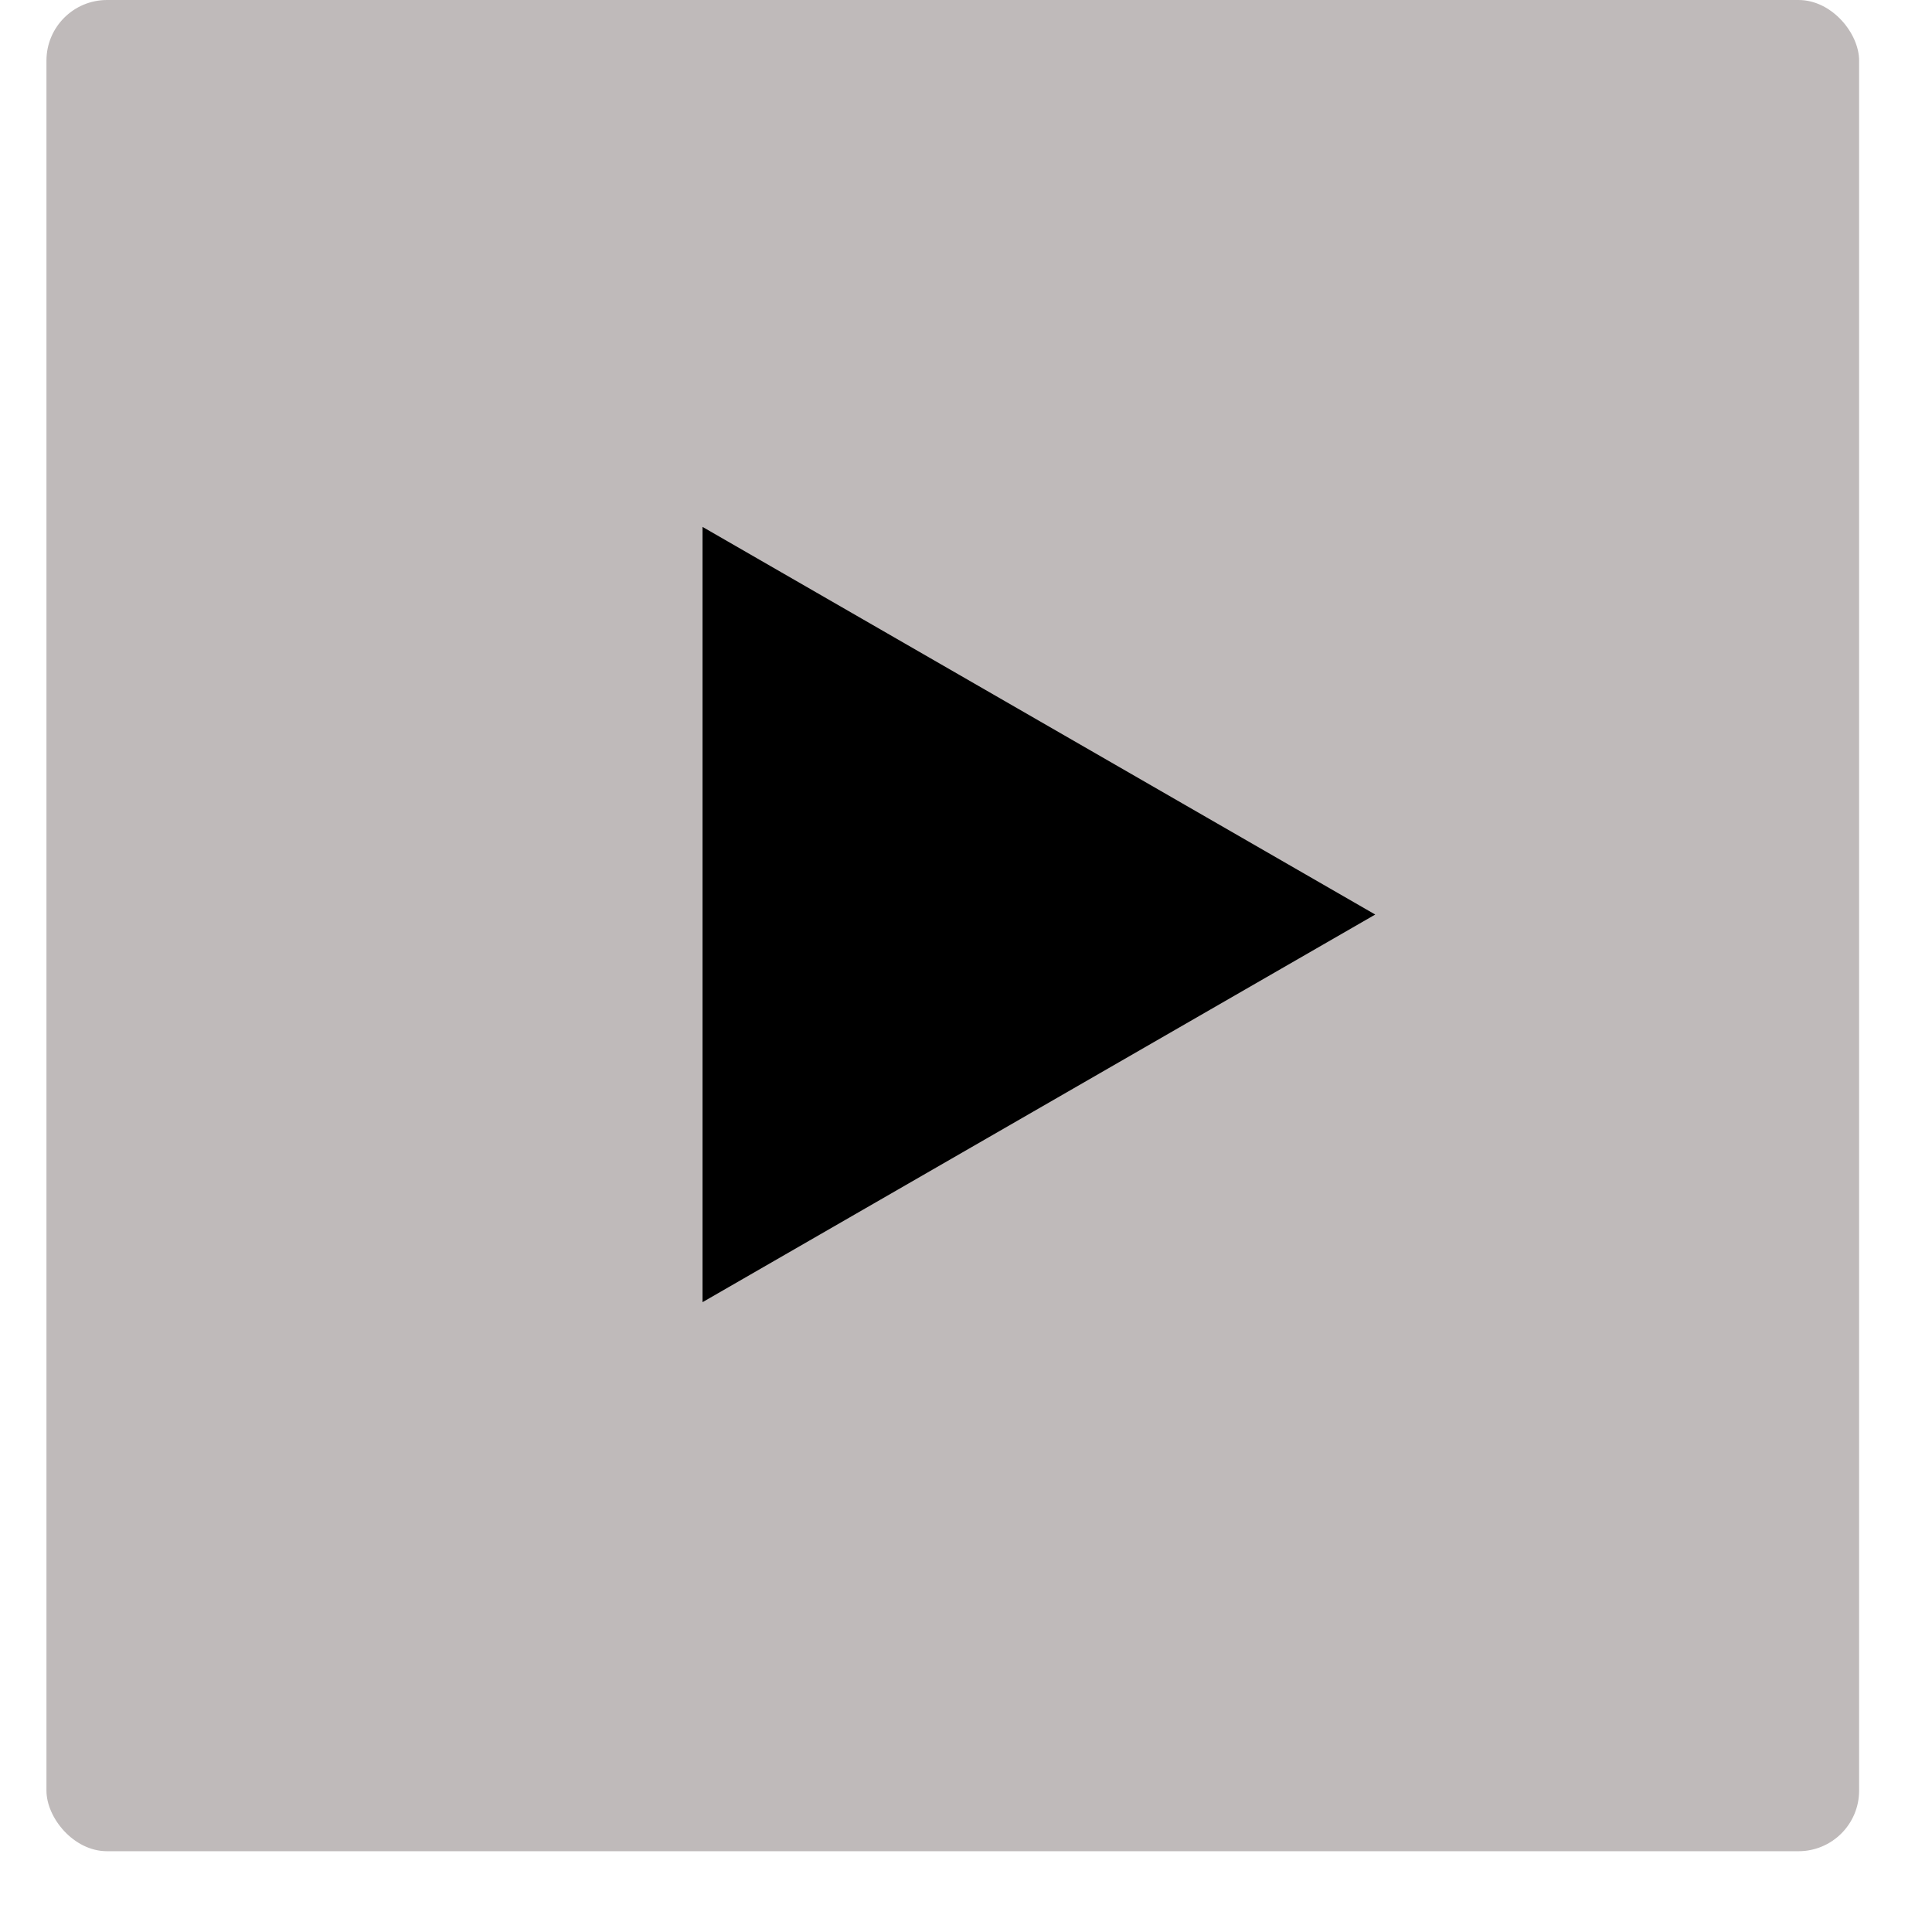
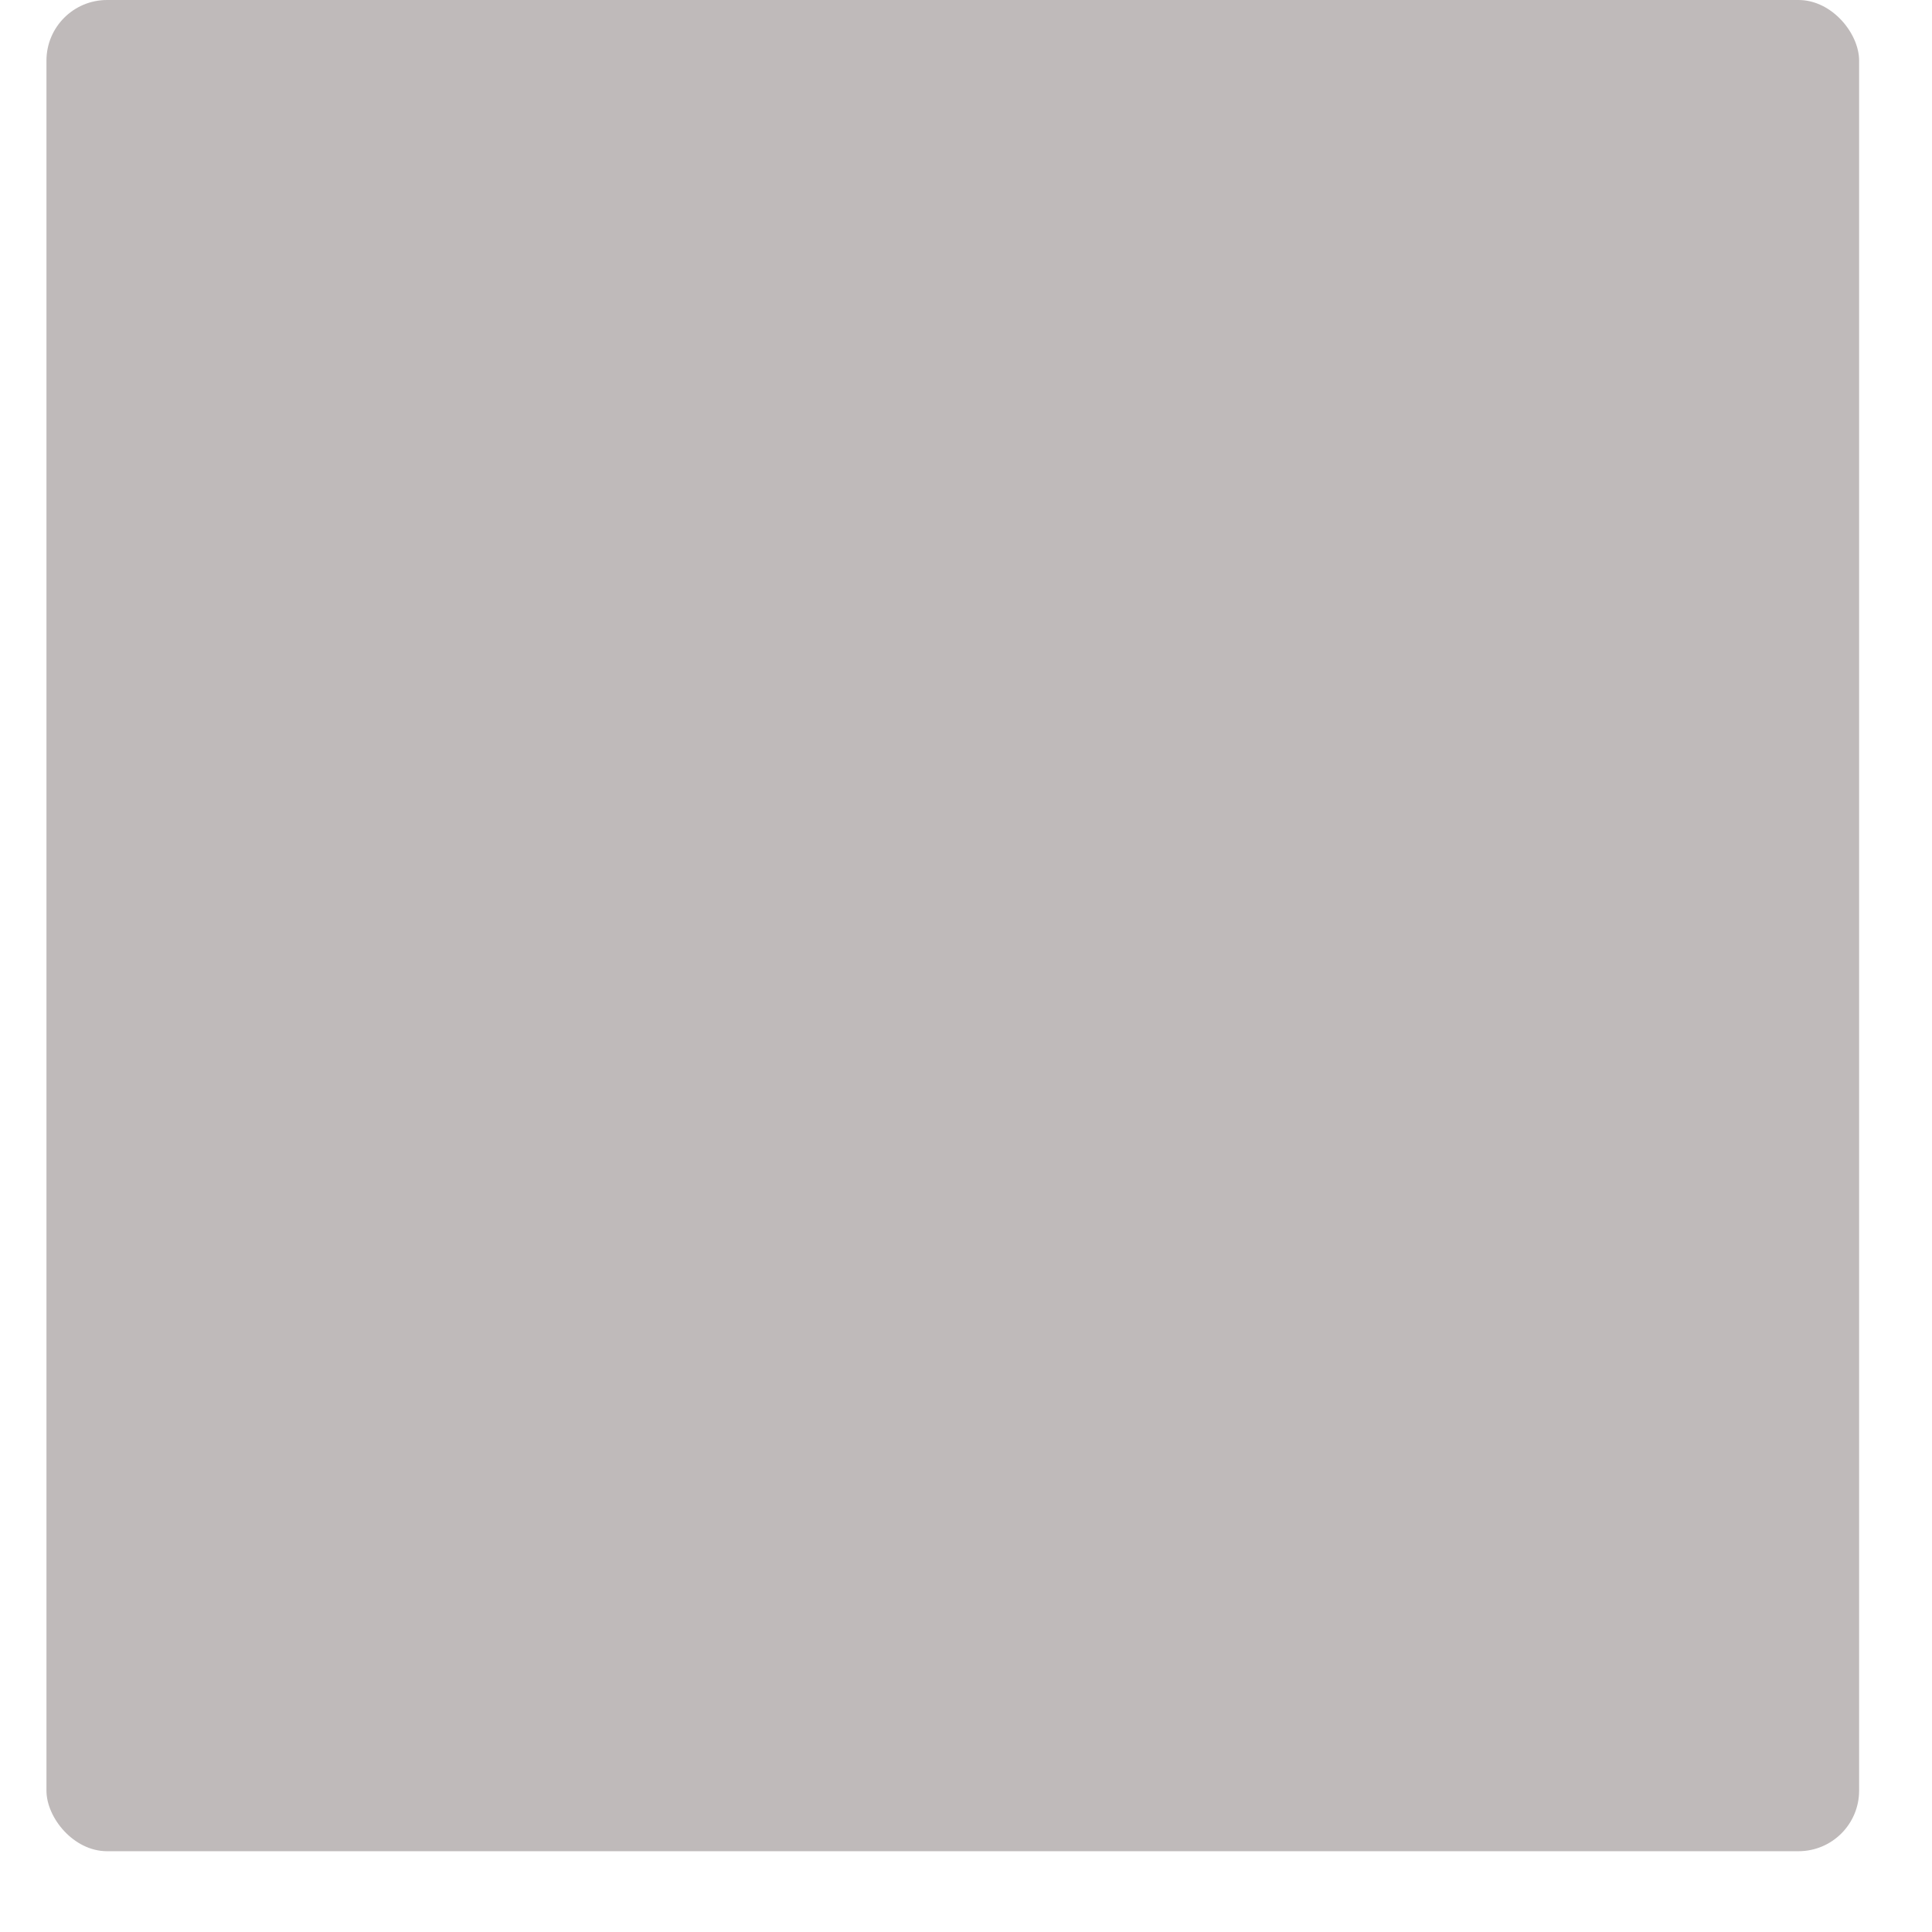
<svg xmlns="http://www.w3.org/2000/svg" width="22px" height="22px" viewBox="0 0 22 22" version="1.1">
  <title>Group 2</title>
  <desc>Created with Sketch.</desc>
  <defs />
  <g id="Page-1" stroke="none" stroke-width="1" fill="none" fill-rule="evenodd">
    <g id="Hover-Desktop" transform="translate(-318, -218)" fill-rule="nonzero">
      <g id="Group-2" transform="translate(318, 218)">
        <rect id="Rectangle-2-Copy-3-Copy" fill="#BFBABA" x="0.529" y="0" width="20.641" height="21.08" rx="0.69" />
-         <polygon id="Shape" fill="#000000" points="8 14.828 8 6 15.66 10.414" />
      </g>
    </g>
  </g>
</svg>